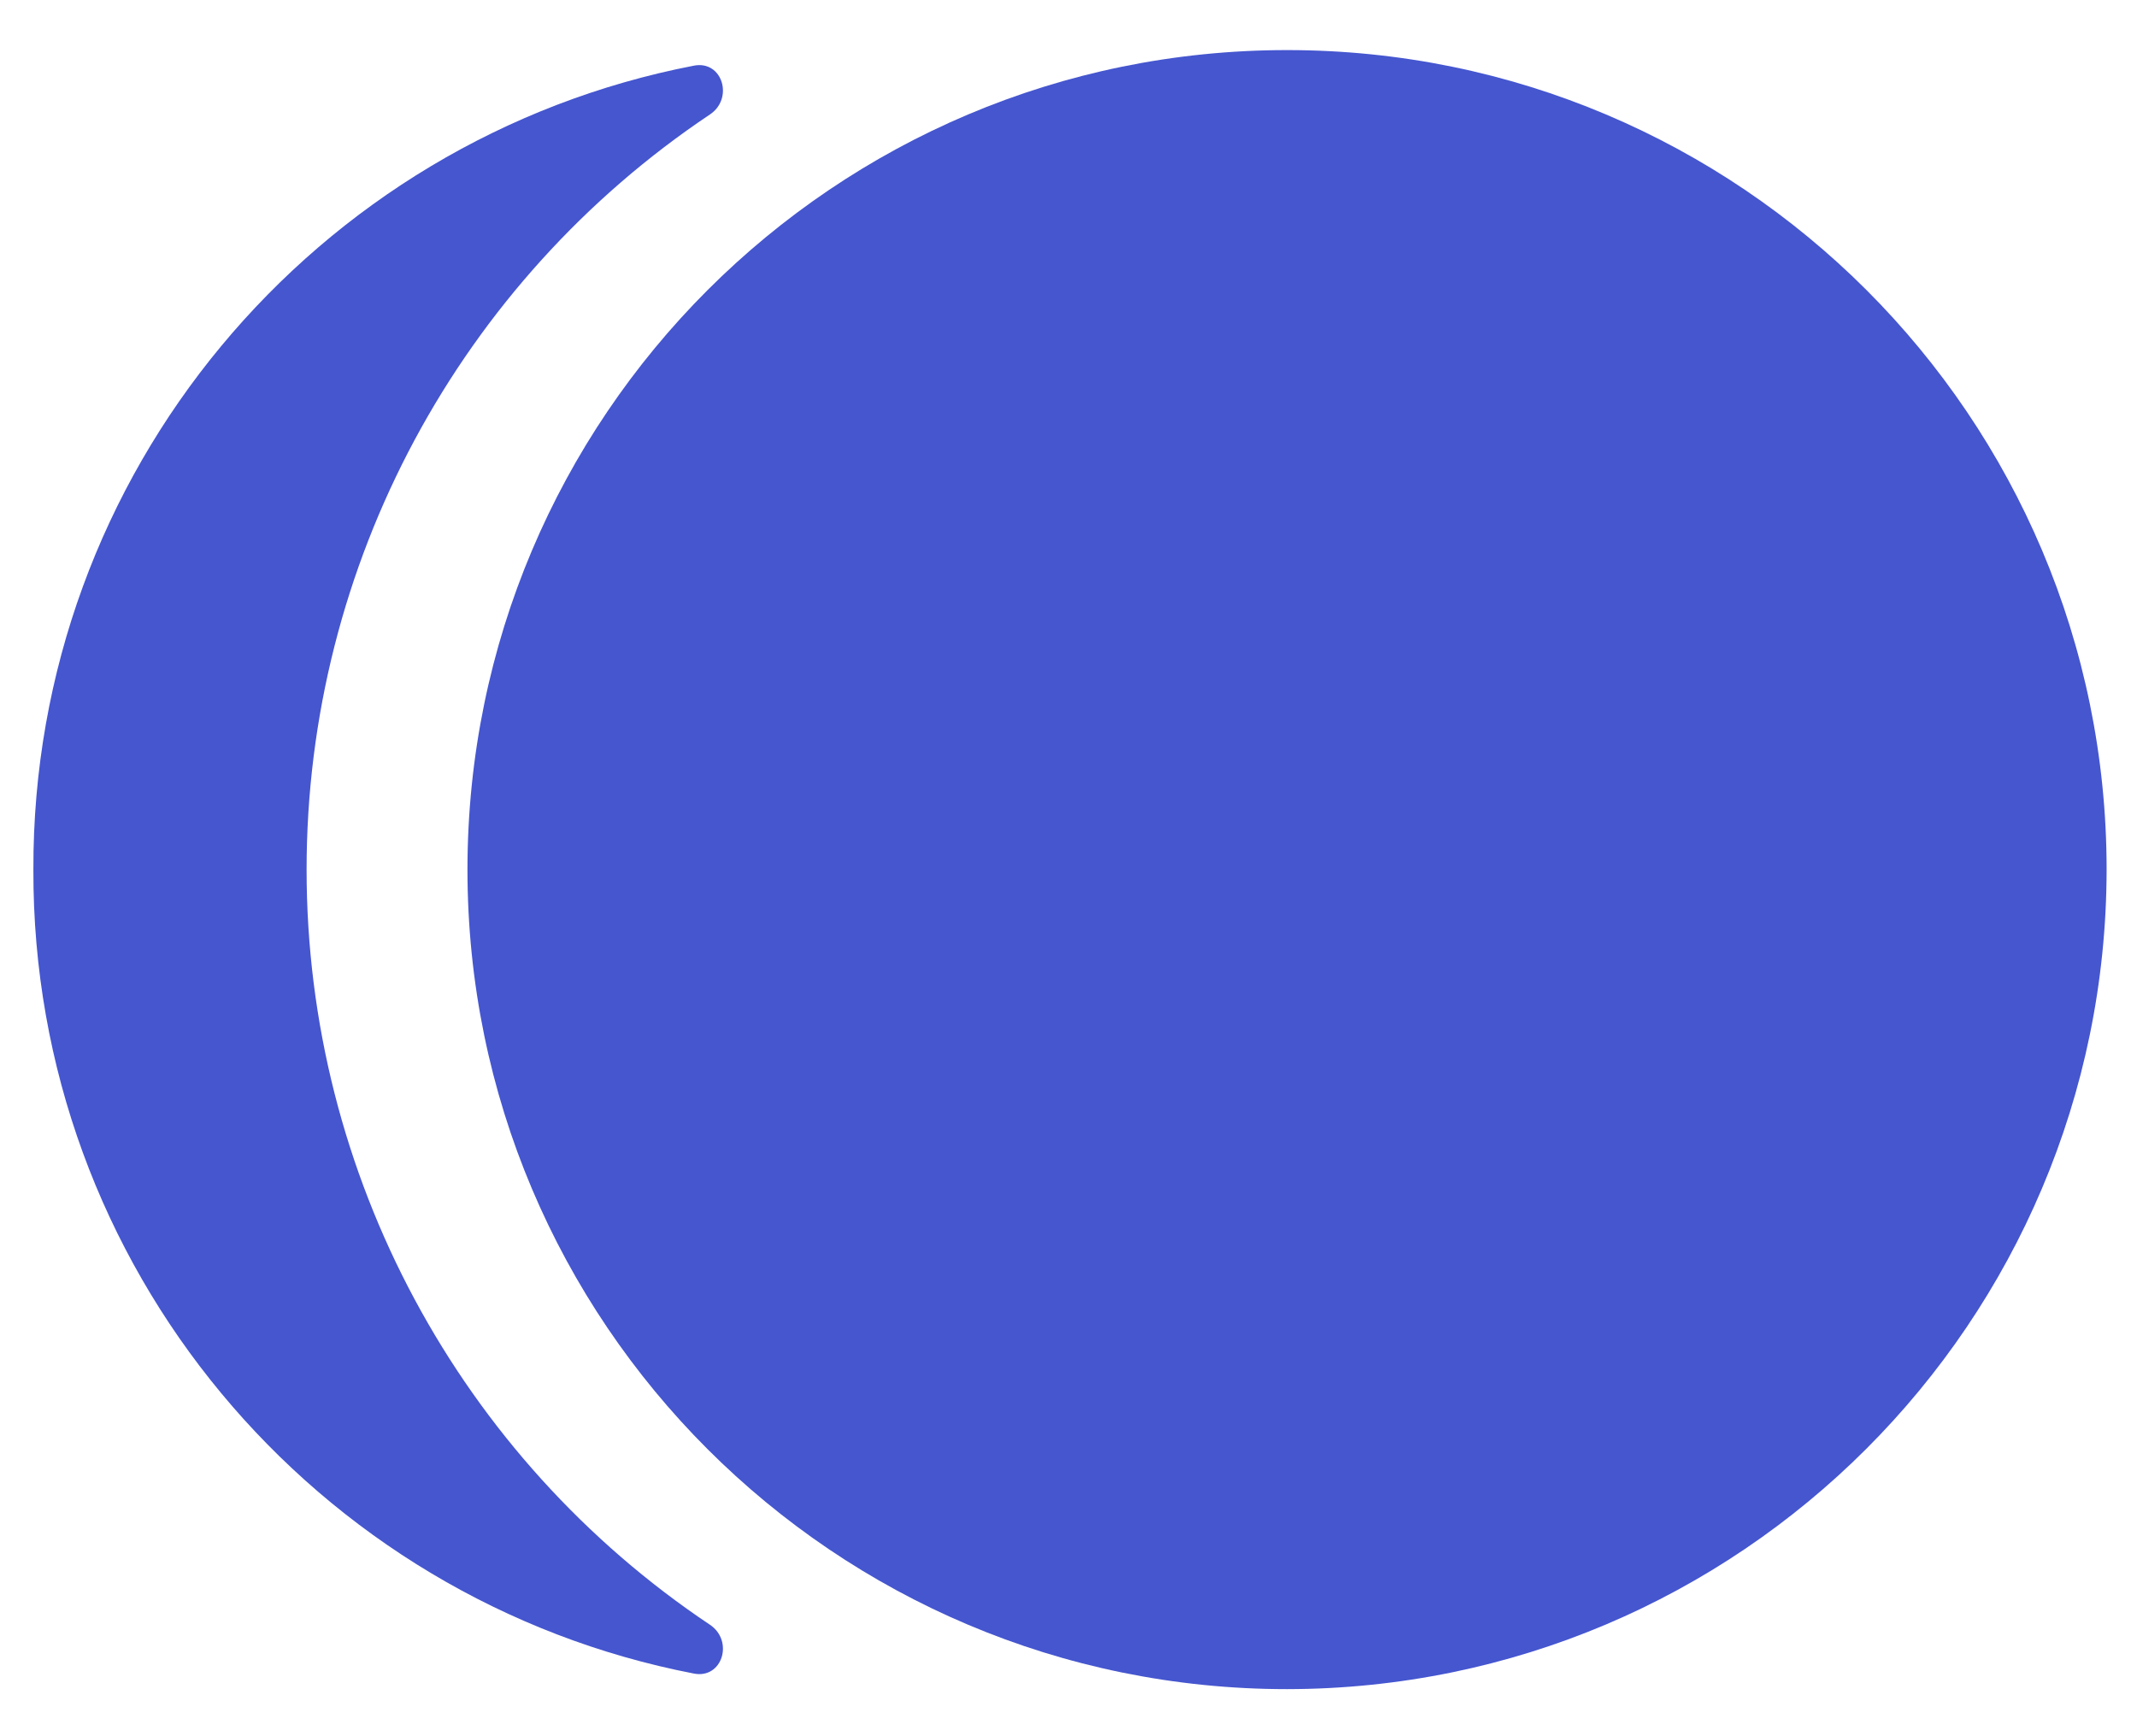
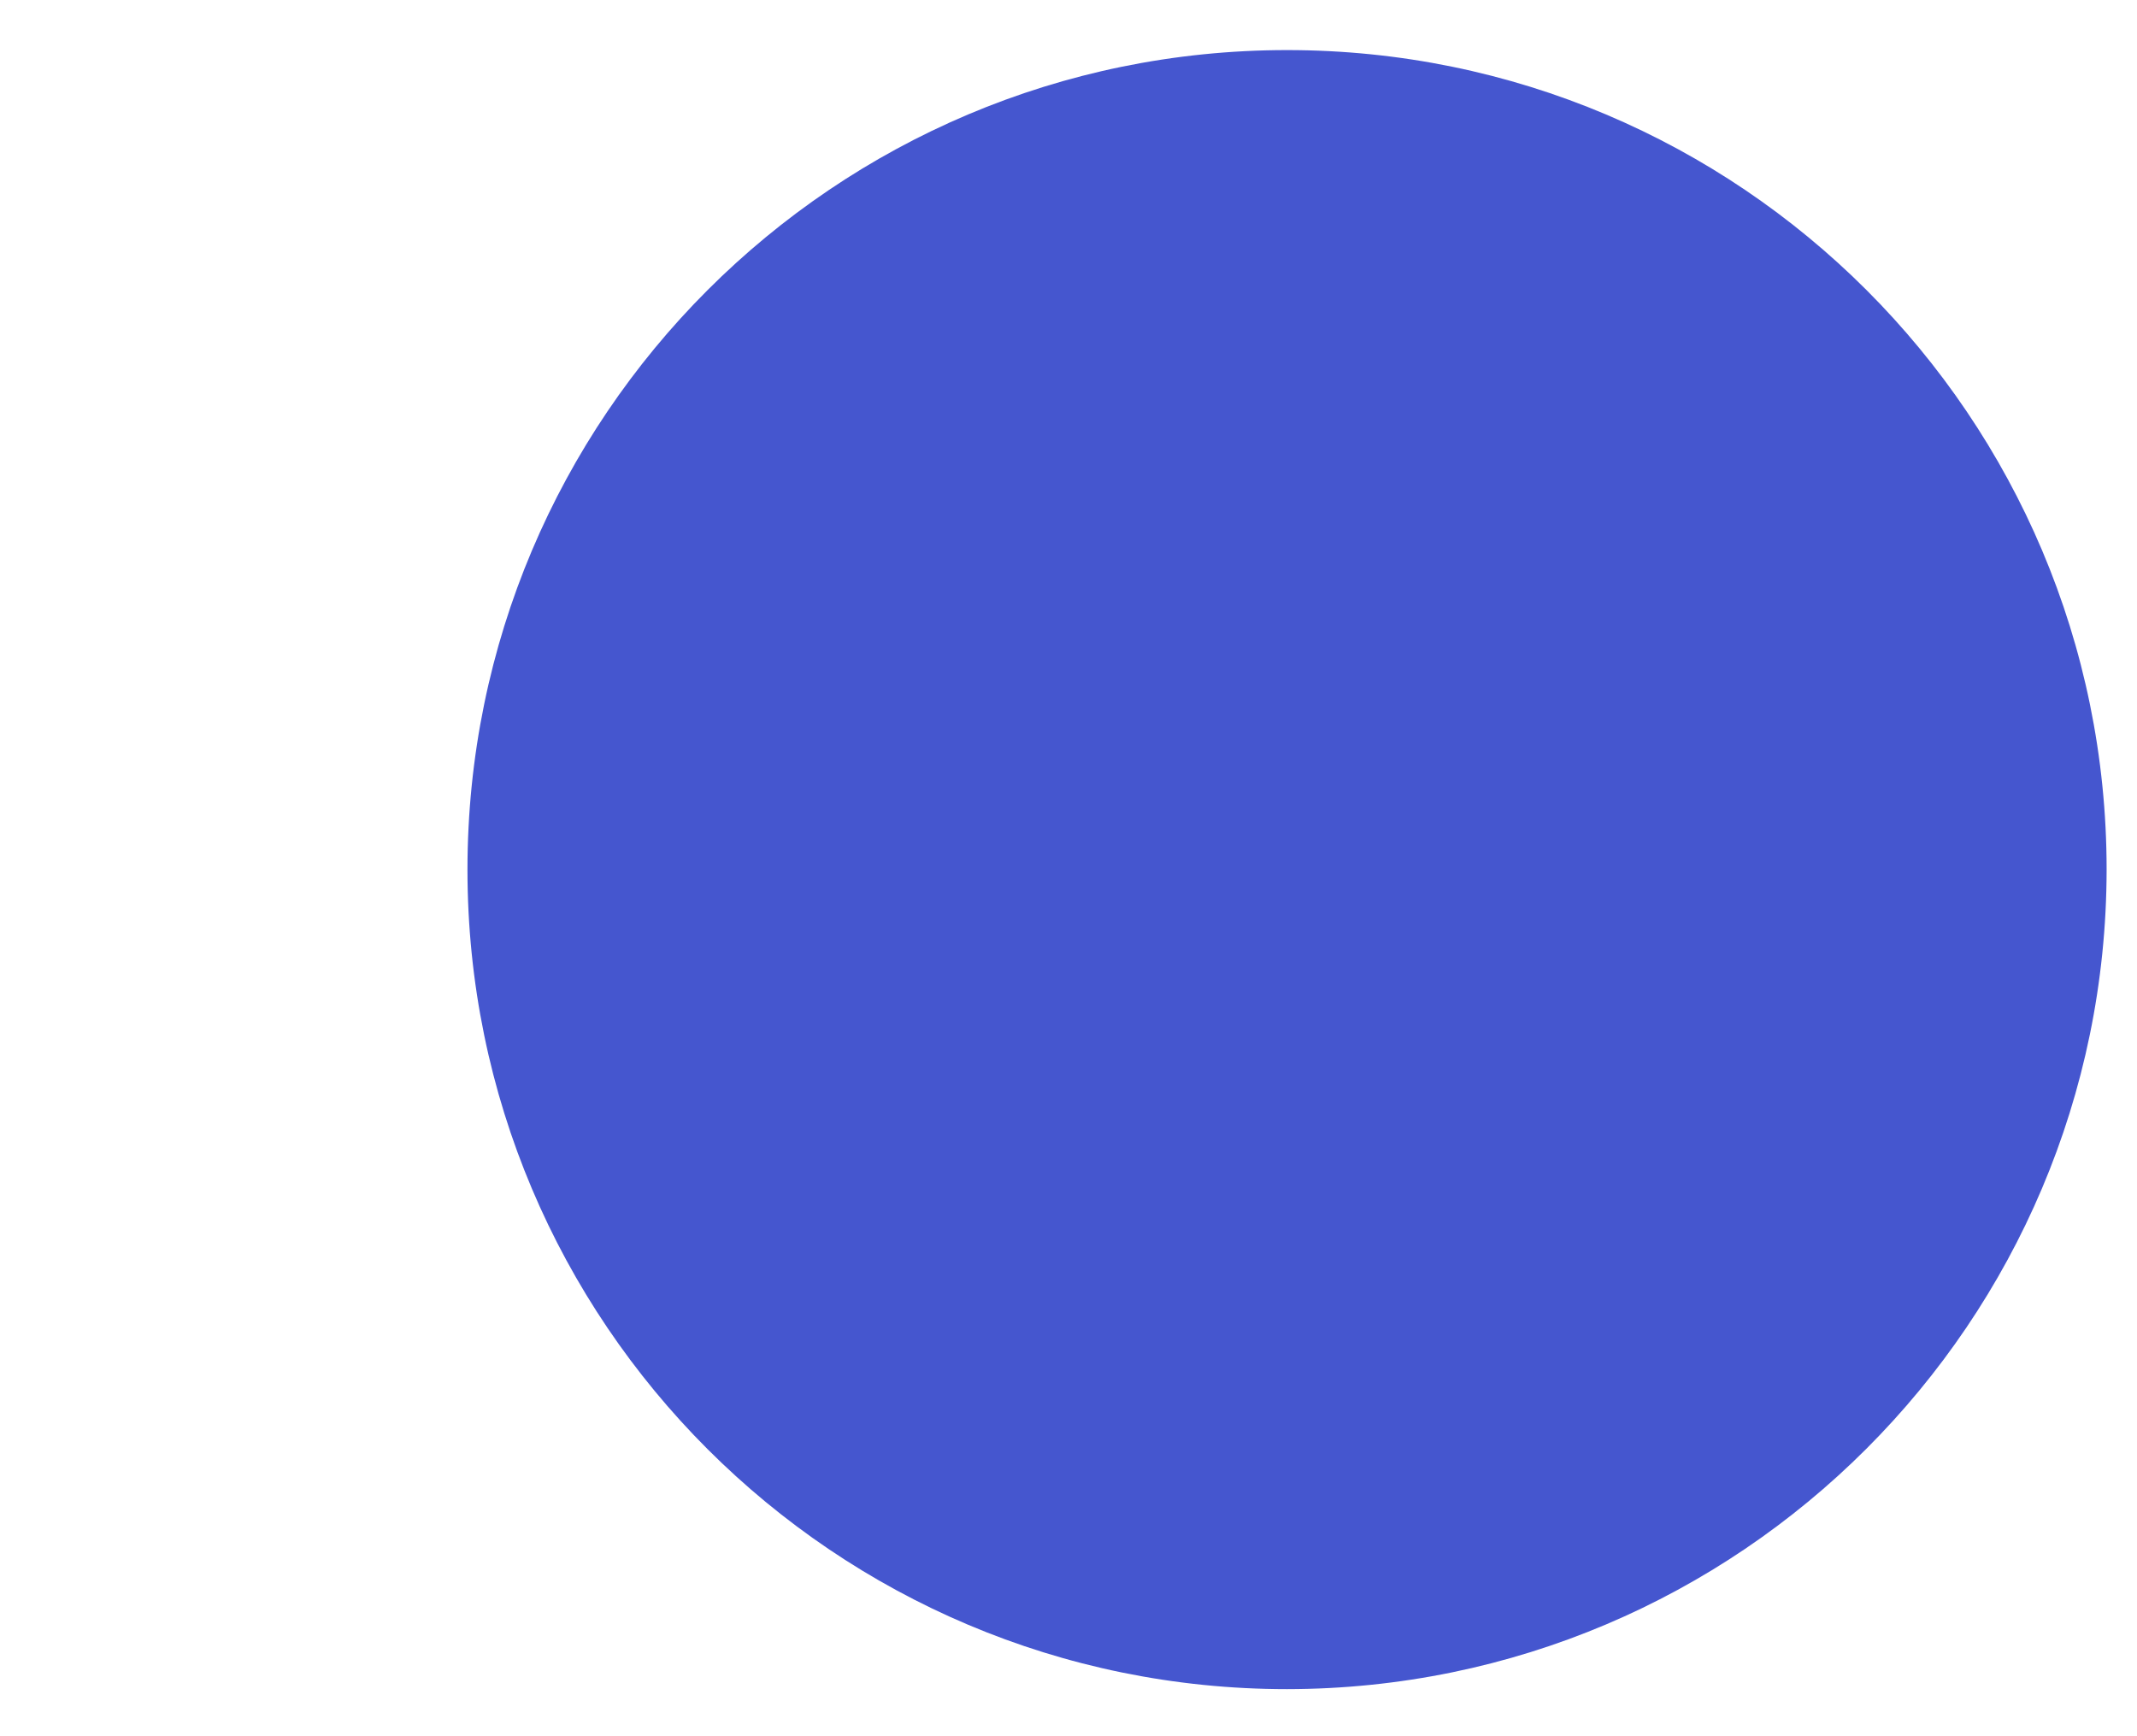
<svg xmlns="http://www.w3.org/2000/svg" width="32" height="26" viewBox="0 0 32 26" fill="none">
  <path d="M19.273 25.295C12.495 25.295 7 19.801 7 13.023C7 6.245 12.495 0.75 19.273 0.75C26.051 0.75 31.545 6.245 31.545 13.023C31.538 19.797 26.047 25.288 19.273 25.295Z" fill="#4556CF" />
-   <path d="M0.5 13.023C0.481 7.073 4.722 2.078 10.392 0.983C10.817 0.901 10.991 1.473 10.631 1.714C6.891 4.215 4.591 8.442 4.591 13.023C4.591 17.604 6.891 21.83 10.631 24.331C10.991 24.572 10.817 25.144 10.392 25.062C4.722 23.968 0.481 18.972 0.5 13.023Z" fill="#4556CF" />
</svg>